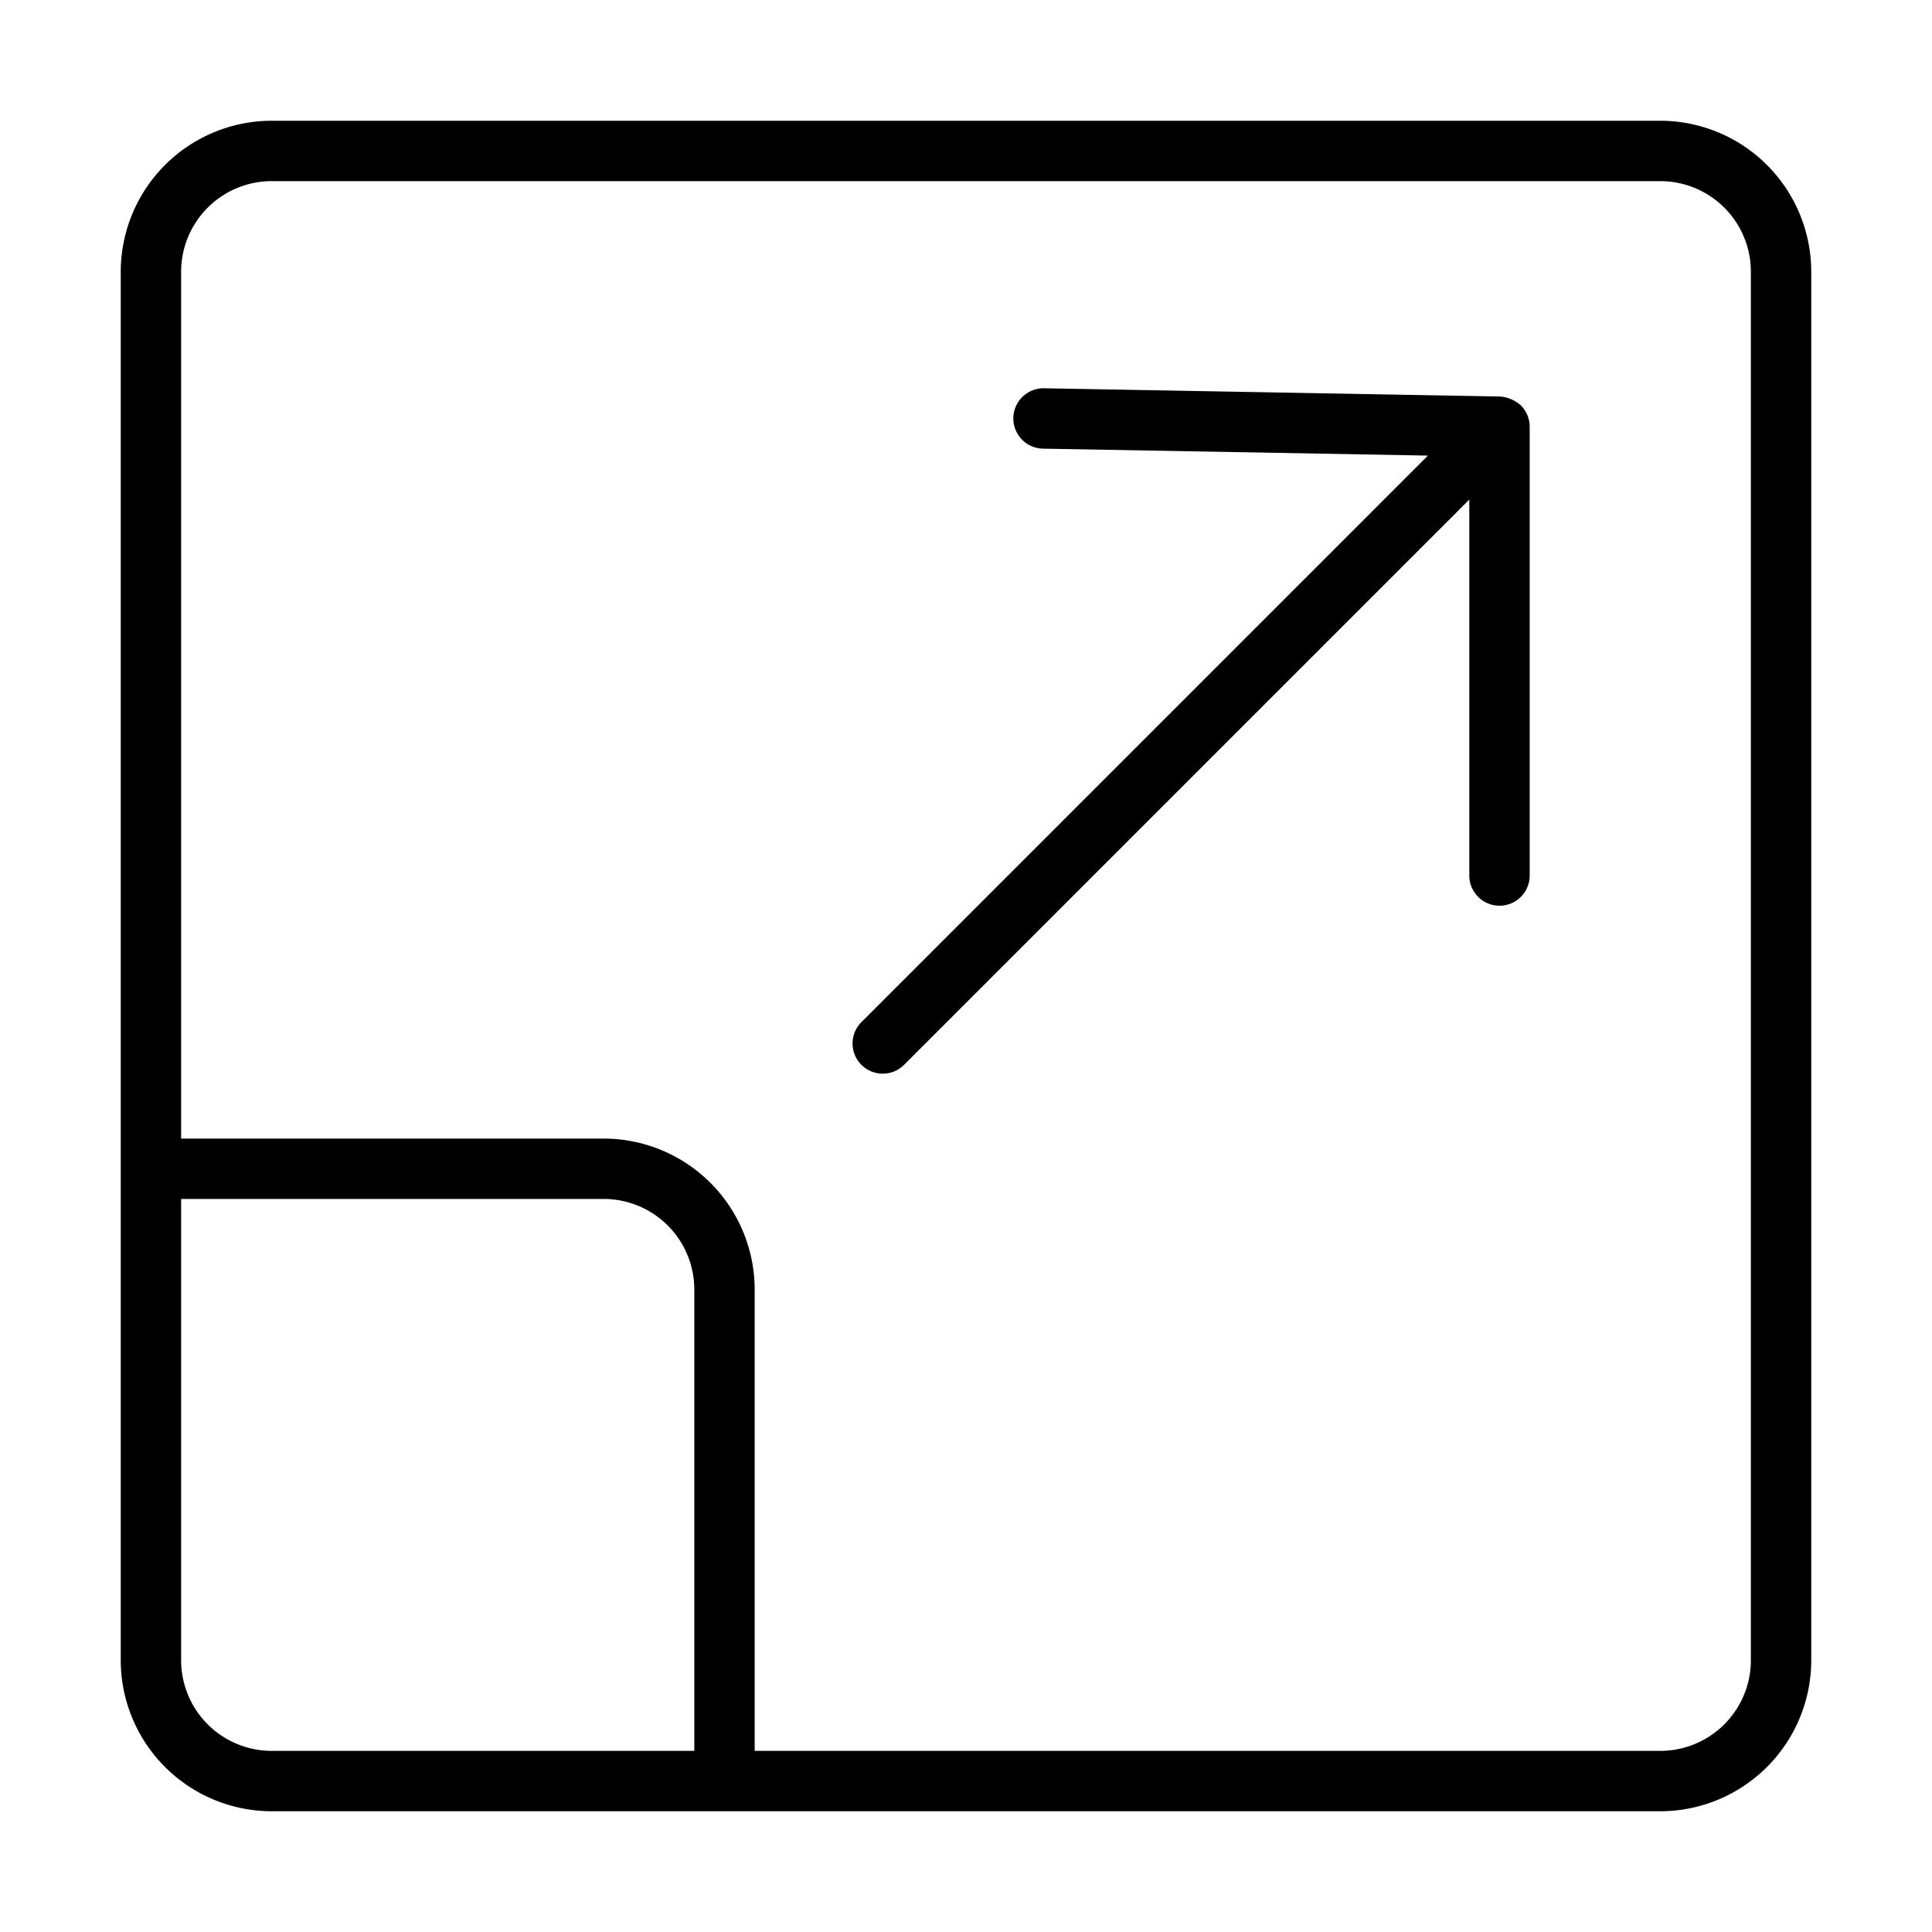
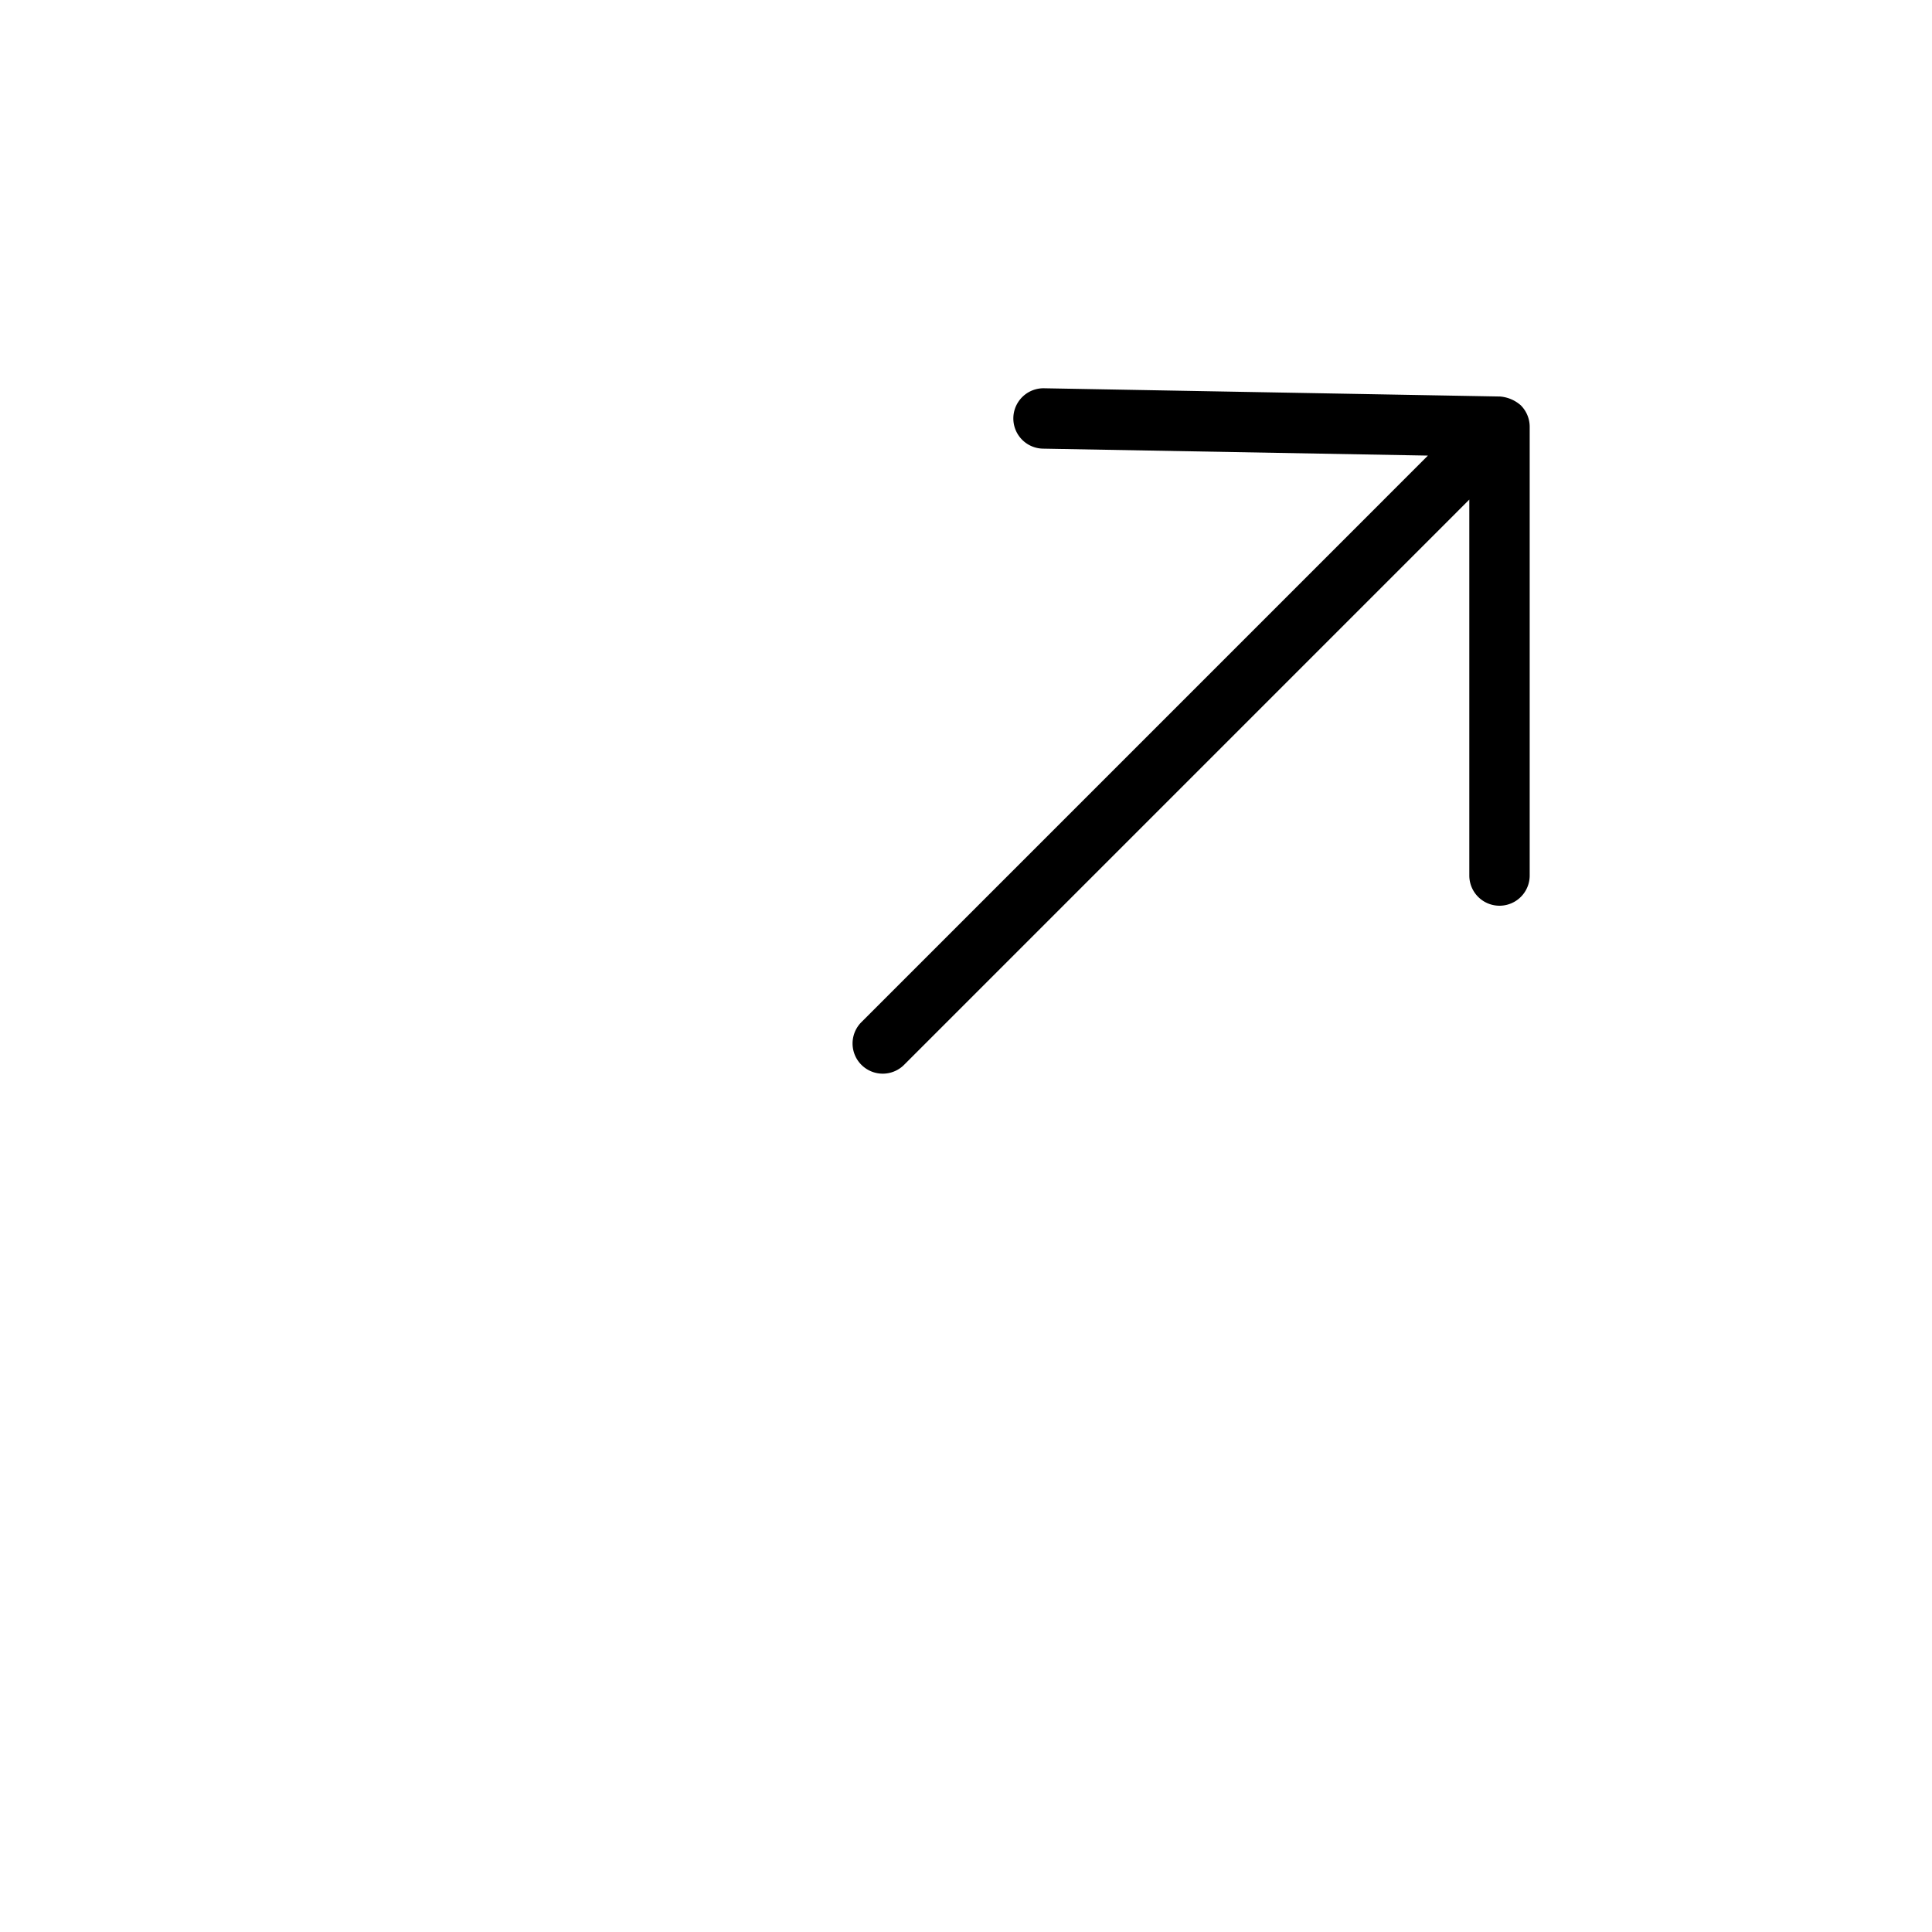
<svg xmlns="http://www.w3.org/2000/svg" id="Line" height="512" viewBox="0 0 64 64" width="512">
  <g fill="rgb(0,0,0)">
-     <path d="m55 4h-46a5.006 5.006 0 0 0 -5 5v46a5.006 5.006 0 0 0 5 5h46a5.006 5.006 0 0 0 5-5v-46a5.006 5.006 0 0 0 -5-5zm-49 51v-15.283h14a3.003 3.003 0 0 1 3 3v15.283h-14a3.003 3.003 0 0 1 -3-3zm52 0a3.003 3.003 0 0 1 -3 3h-30v-15.283a5.006 5.006 0 0 0 -5-5h-14v-28.717a3.003 3.003 0 0 1 3-3h46a3.003 3.003 0 0 1 3 3z" />
    <path d="m50.383 13.431a1.181 1.181 0 0 0 -.692-.296l-15.104-.273a1 1 0 0 0 -.037 2l12.752.23-18.779 18.78a1.0 1 0 0 0 1.414 1.414l18.736-18.737v12.454a1 1 0 0 0 2 0v-14.868a1.005 1.005 0 0 0 -.291-.704z" />
  </g>
</svg>